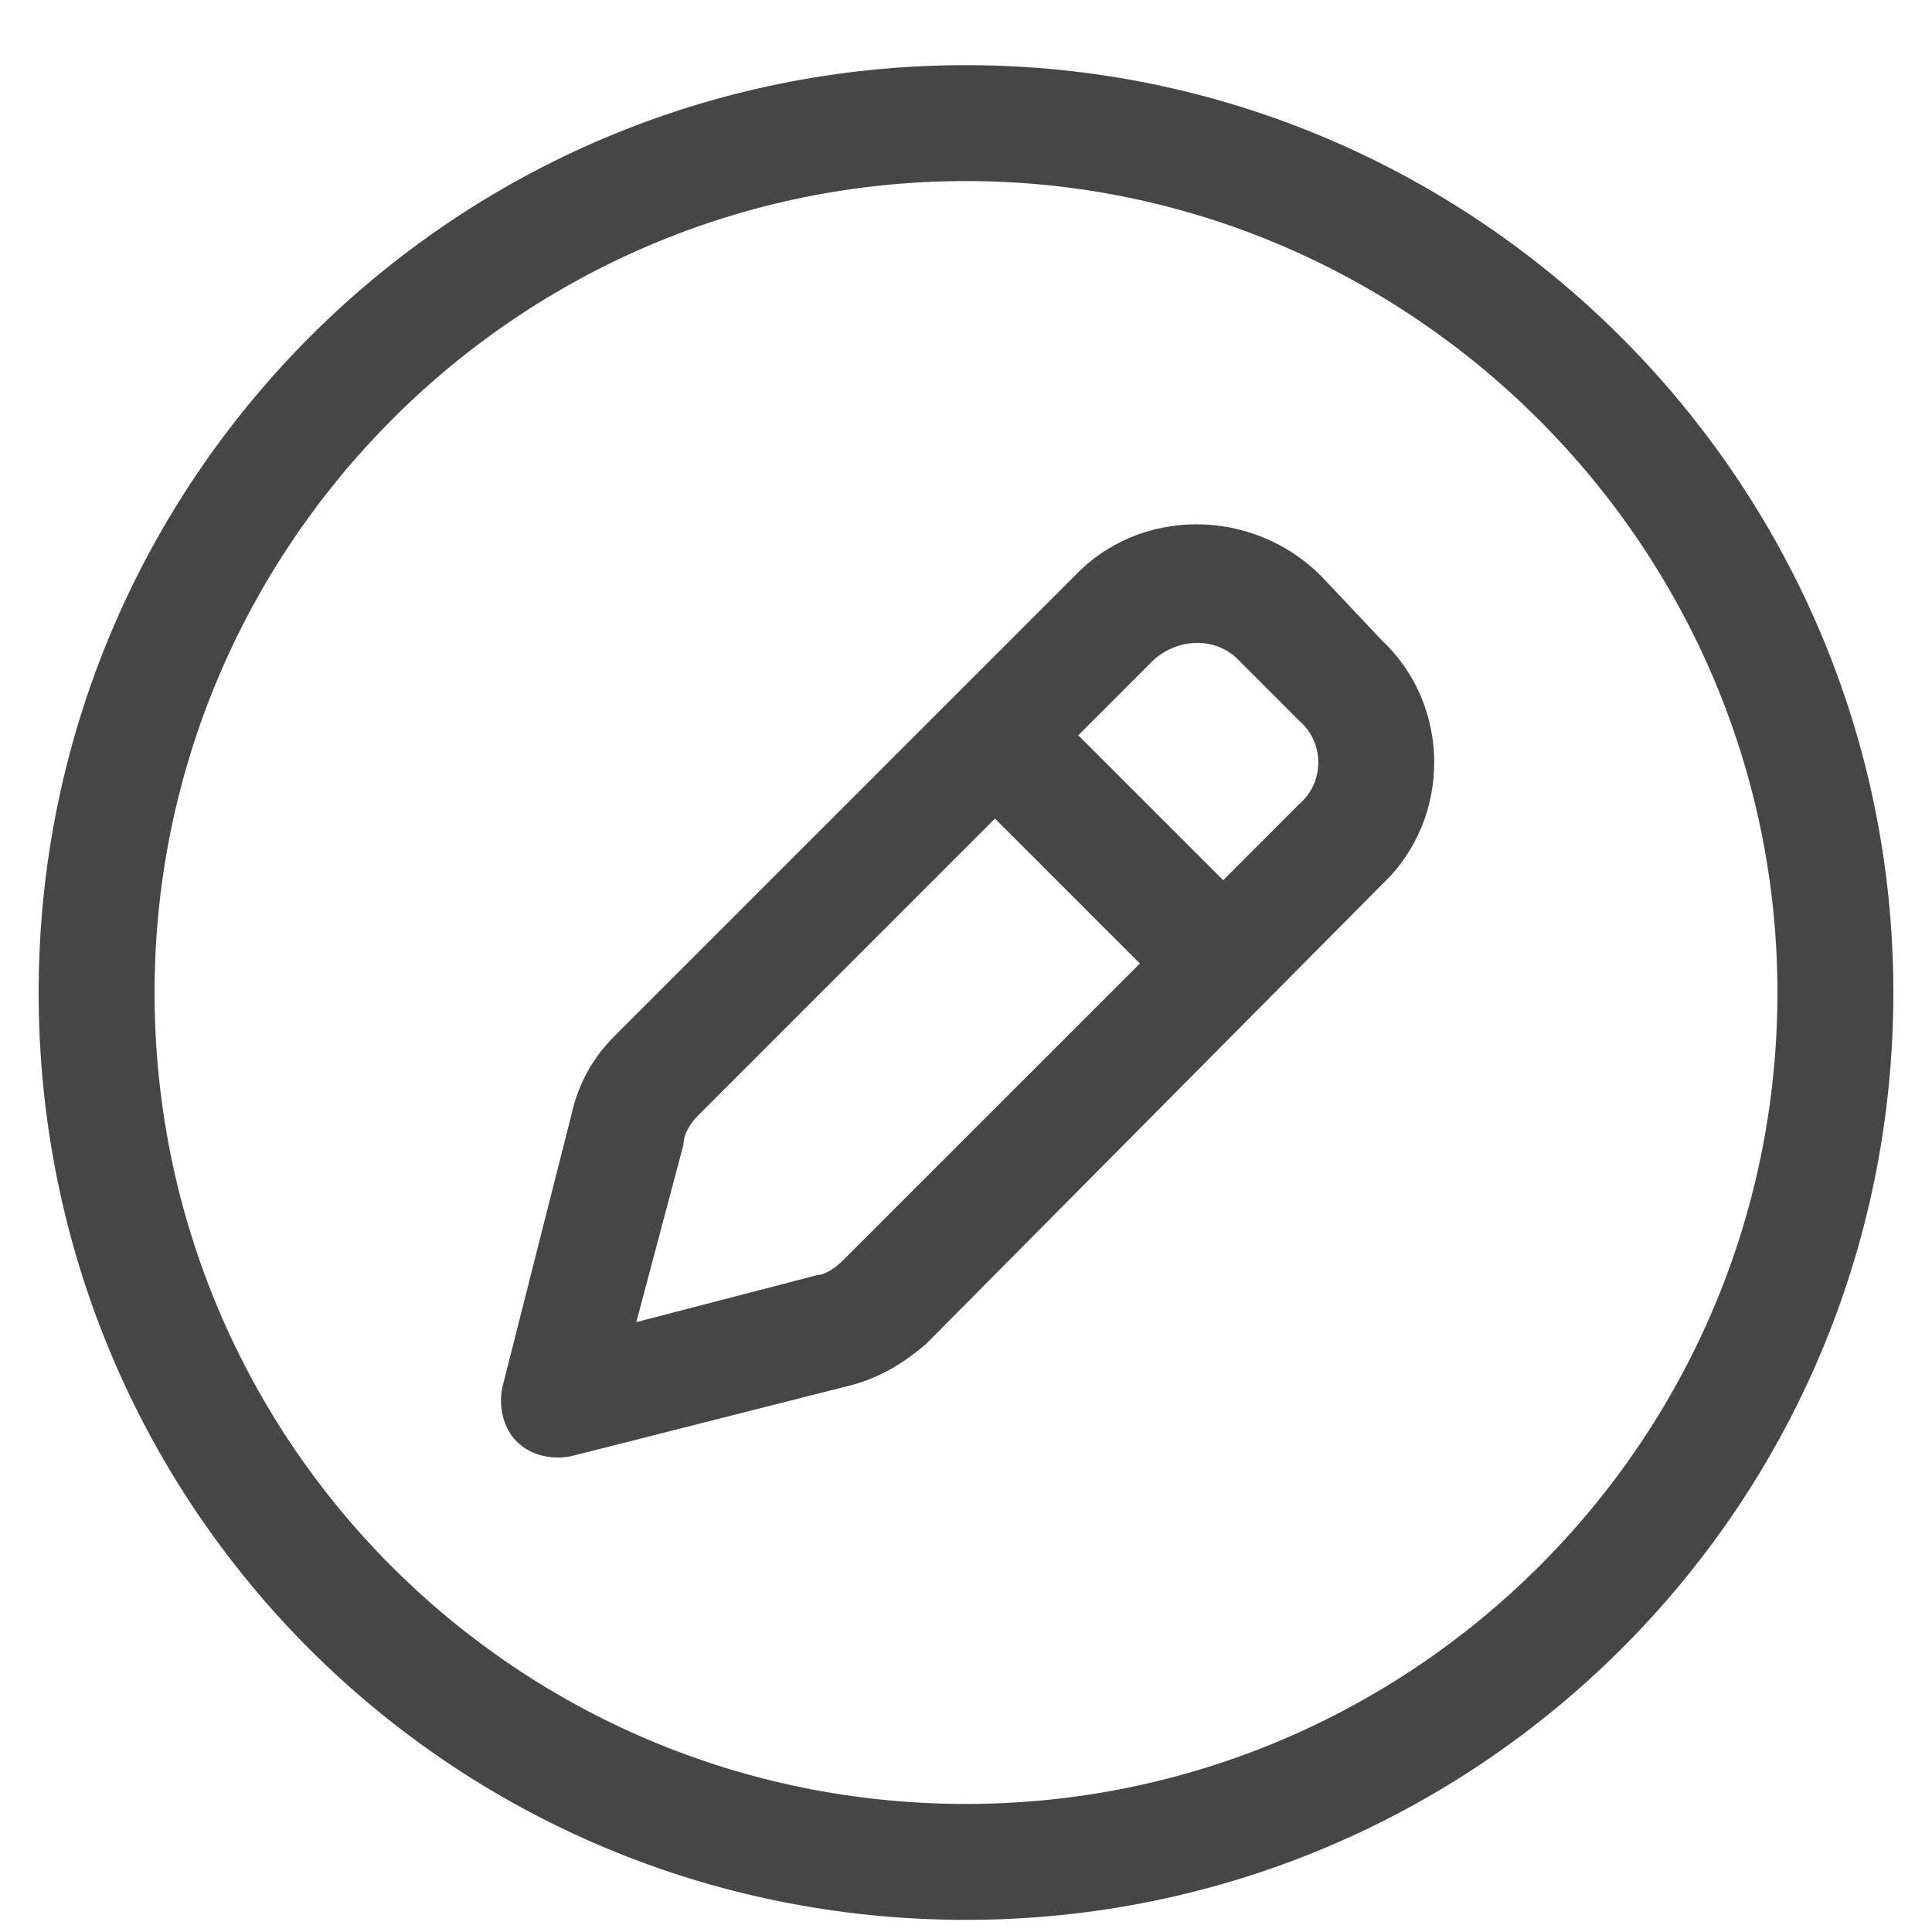
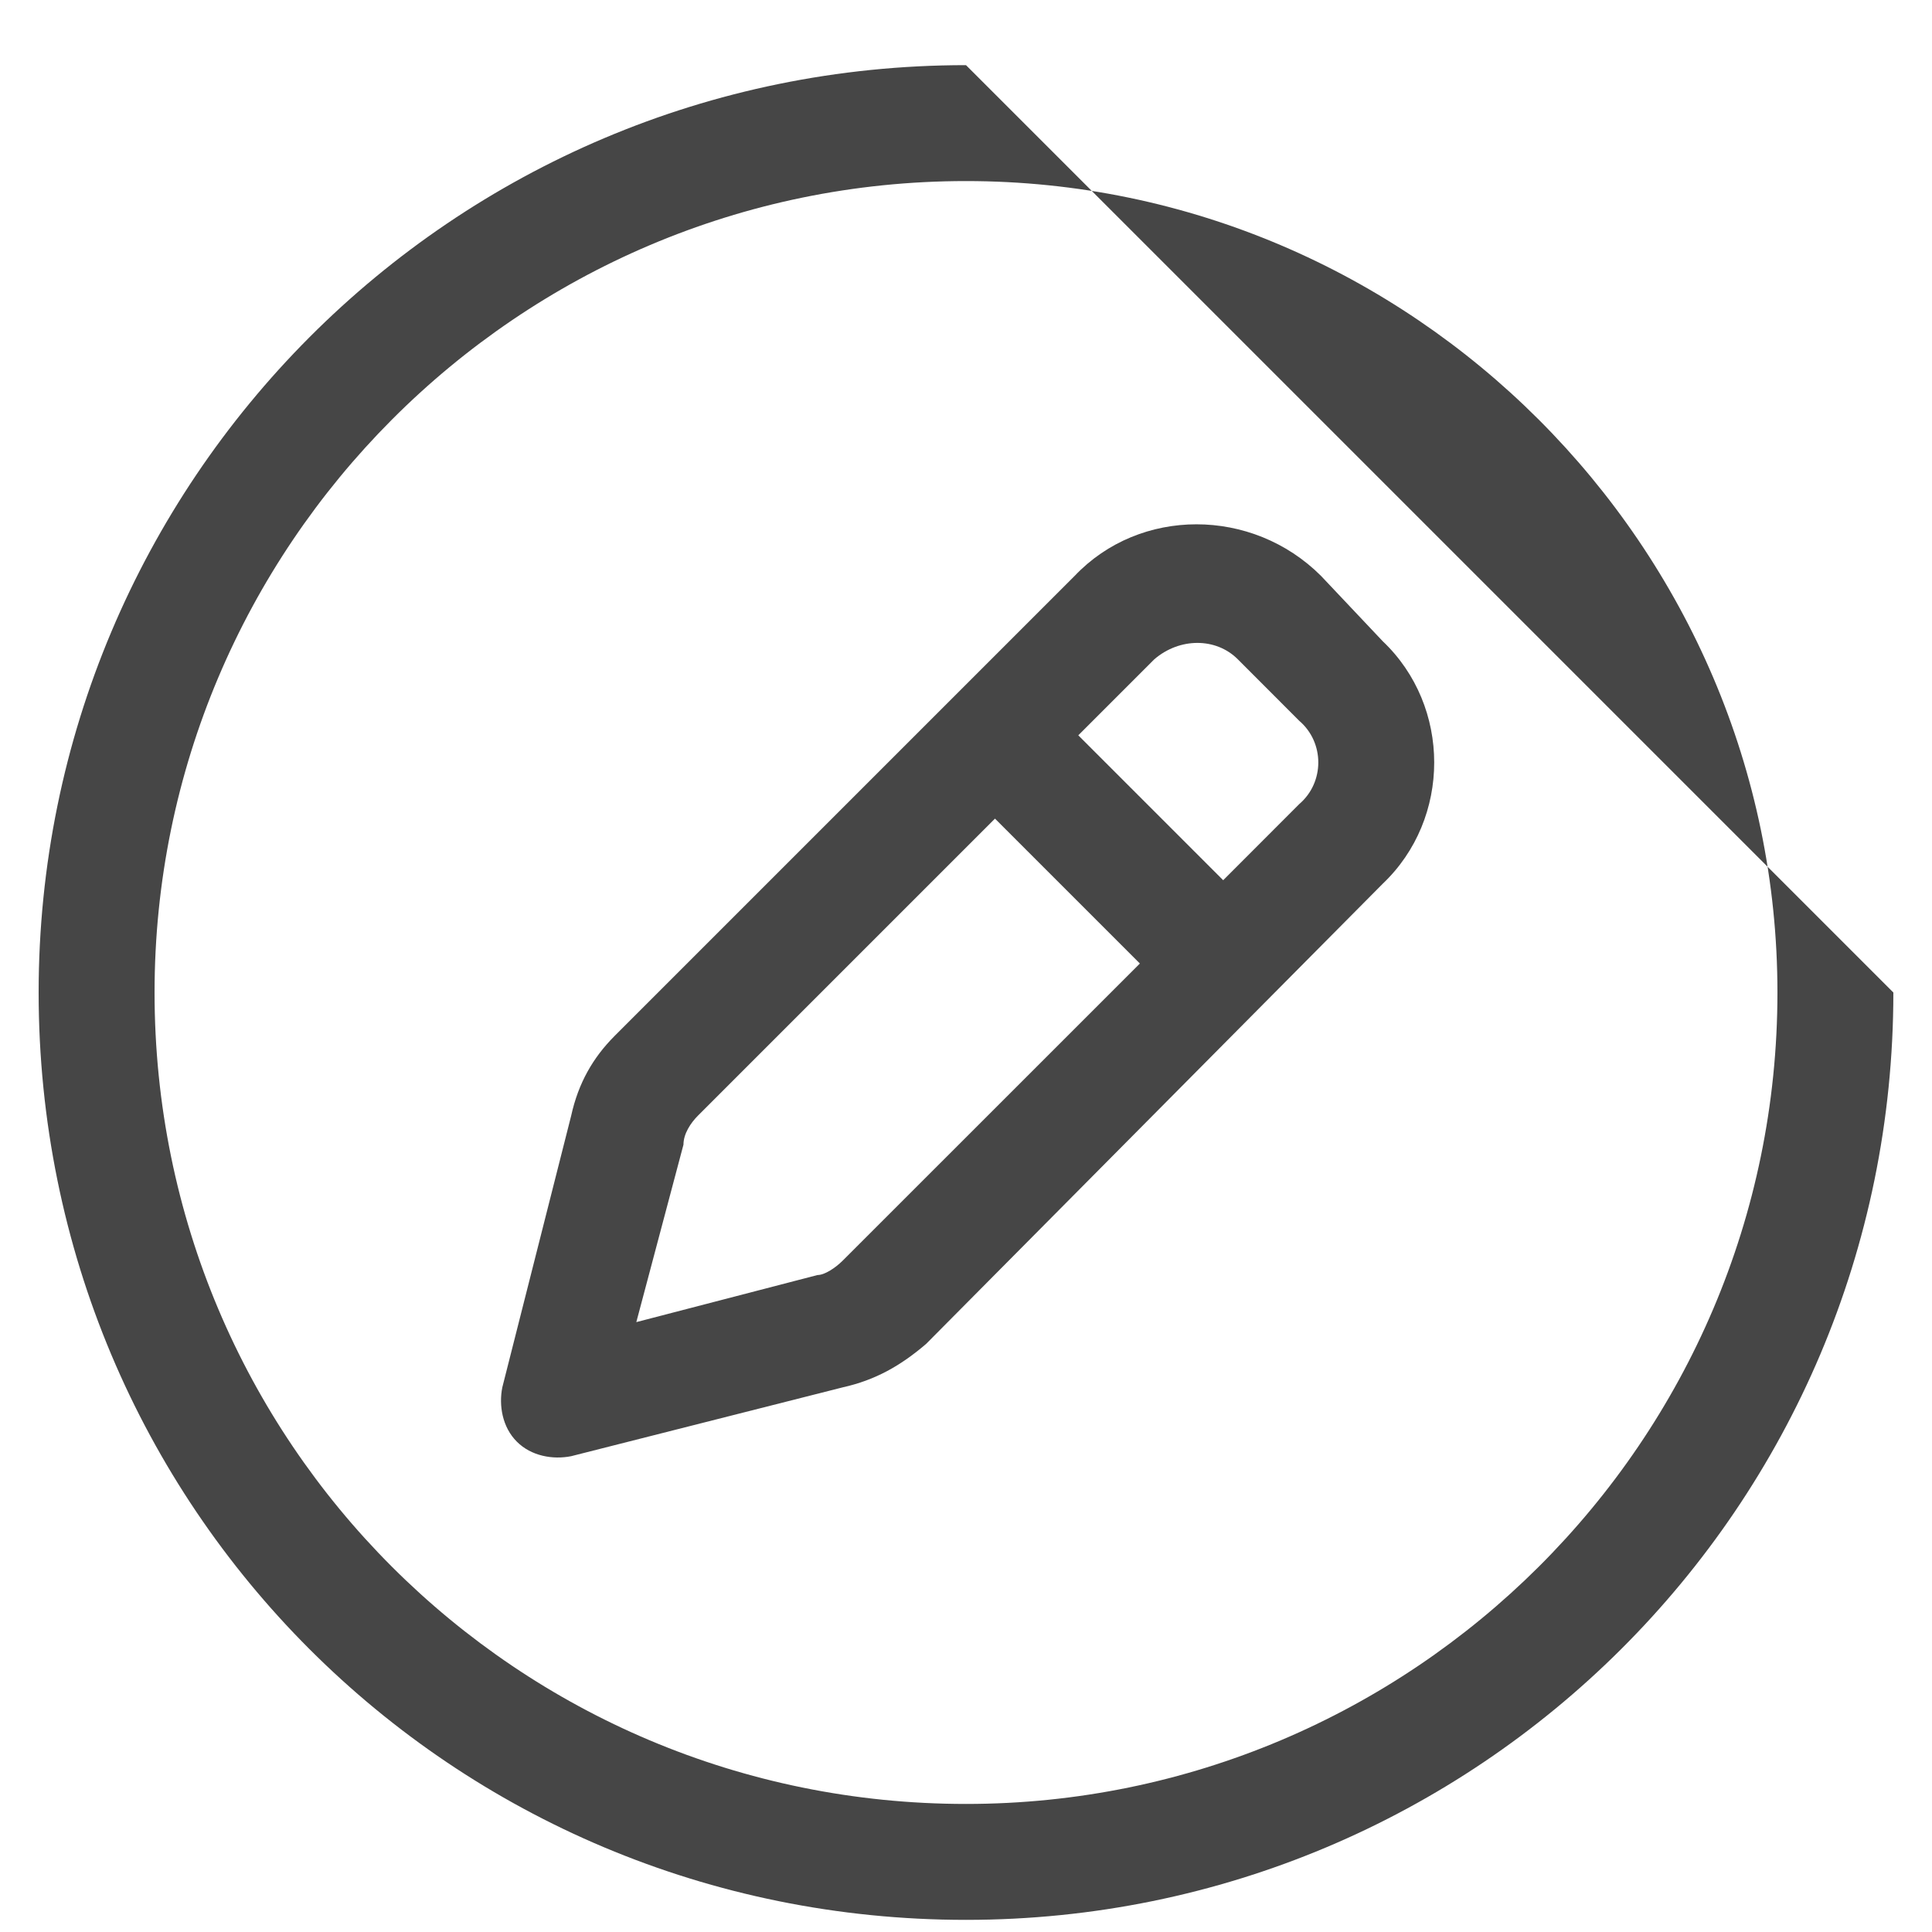
<svg xmlns="http://www.w3.org/2000/svg" width="25" height="25" viewBox="0 0 25 25" fill="none">
-   <path d="M13.906 7.452C14.75 6.562 16.203 6.562 17.094 7.452L17.891 8.296C18.781 9.14 18.781 10.593 17.891 11.437L11.984 17.39C11.656 17.671 11.328 17.858 10.906 17.952L7.391 18.843C7.156 18.89 6.875 18.843 6.688 18.655C6.5 18.468 6.453 18.186 6.5 17.952L7.391 14.437C7.484 14.015 7.672 13.687 7.953 13.405L13.906 7.452ZM16.016 8.53C15.734 8.249 15.266 8.249 14.938 8.53L13.953 9.515L15.828 11.39L16.812 10.405C17.141 10.124 17.141 9.608 16.812 9.327L16.016 8.53ZM8.844 14.812L8.234 17.108L10.578 16.499C10.672 16.499 10.812 16.405 10.906 16.311L14.75 12.468L12.875 10.593L9.031 14.437C8.938 14.53 8.844 14.671 8.844 14.812ZM24.5 12.843C24.5 19.499 19.109 24.843 12.5 24.843C5.844 24.843 0.5 19.499 0.5 12.843C0.5 6.233 5.844 0.843 12.5 0.843C19.109 0.843 24.5 6.233 24.5 12.843ZM12.5 2.343C6.688 2.343 2 7.077 2 12.843C2 18.655 6.688 23.343 12.5 23.343C18.266 23.343 23 18.655 23 12.843C23 7.077 18.266 2.343 12.5 2.343Z" fill="#464646" />
+   <path d="M13.906 7.452C14.75 6.562 16.203 6.562 17.094 7.452L17.891 8.296C18.781 9.14 18.781 10.593 17.891 11.437L11.984 17.39C11.656 17.671 11.328 17.858 10.906 17.952L7.391 18.843C7.156 18.89 6.875 18.843 6.688 18.655C6.5 18.468 6.453 18.186 6.5 17.952L7.391 14.437C7.484 14.015 7.672 13.687 7.953 13.405L13.906 7.452ZM16.016 8.53C15.734 8.249 15.266 8.249 14.938 8.53L13.953 9.515L15.828 11.39L16.812 10.405C17.141 10.124 17.141 9.608 16.812 9.327L16.016 8.53ZM8.844 14.812L8.234 17.108L10.578 16.499C10.672 16.499 10.812 16.405 10.906 16.311L14.75 12.468L12.875 10.593L9.031 14.437C8.938 14.53 8.844 14.671 8.844 14.812ZM24.5 12.843C24.5 19.499 19.109 24.843 12.5 24.843C5.844 24.843 0.5 19.499 0.5 12.843C0.5 6.233 5.844 0.843 12.5 0.843ZM12.5 2.343C6.688 2.343 2 7.077 2 12.843C2 18.655 6.688 23.343 12.5 23.343C18.266 23.343 23 18.655 23 12.843C23 7.077 18.266 2.343 12.5 2.343Z" fill="#464646" />
</svg>